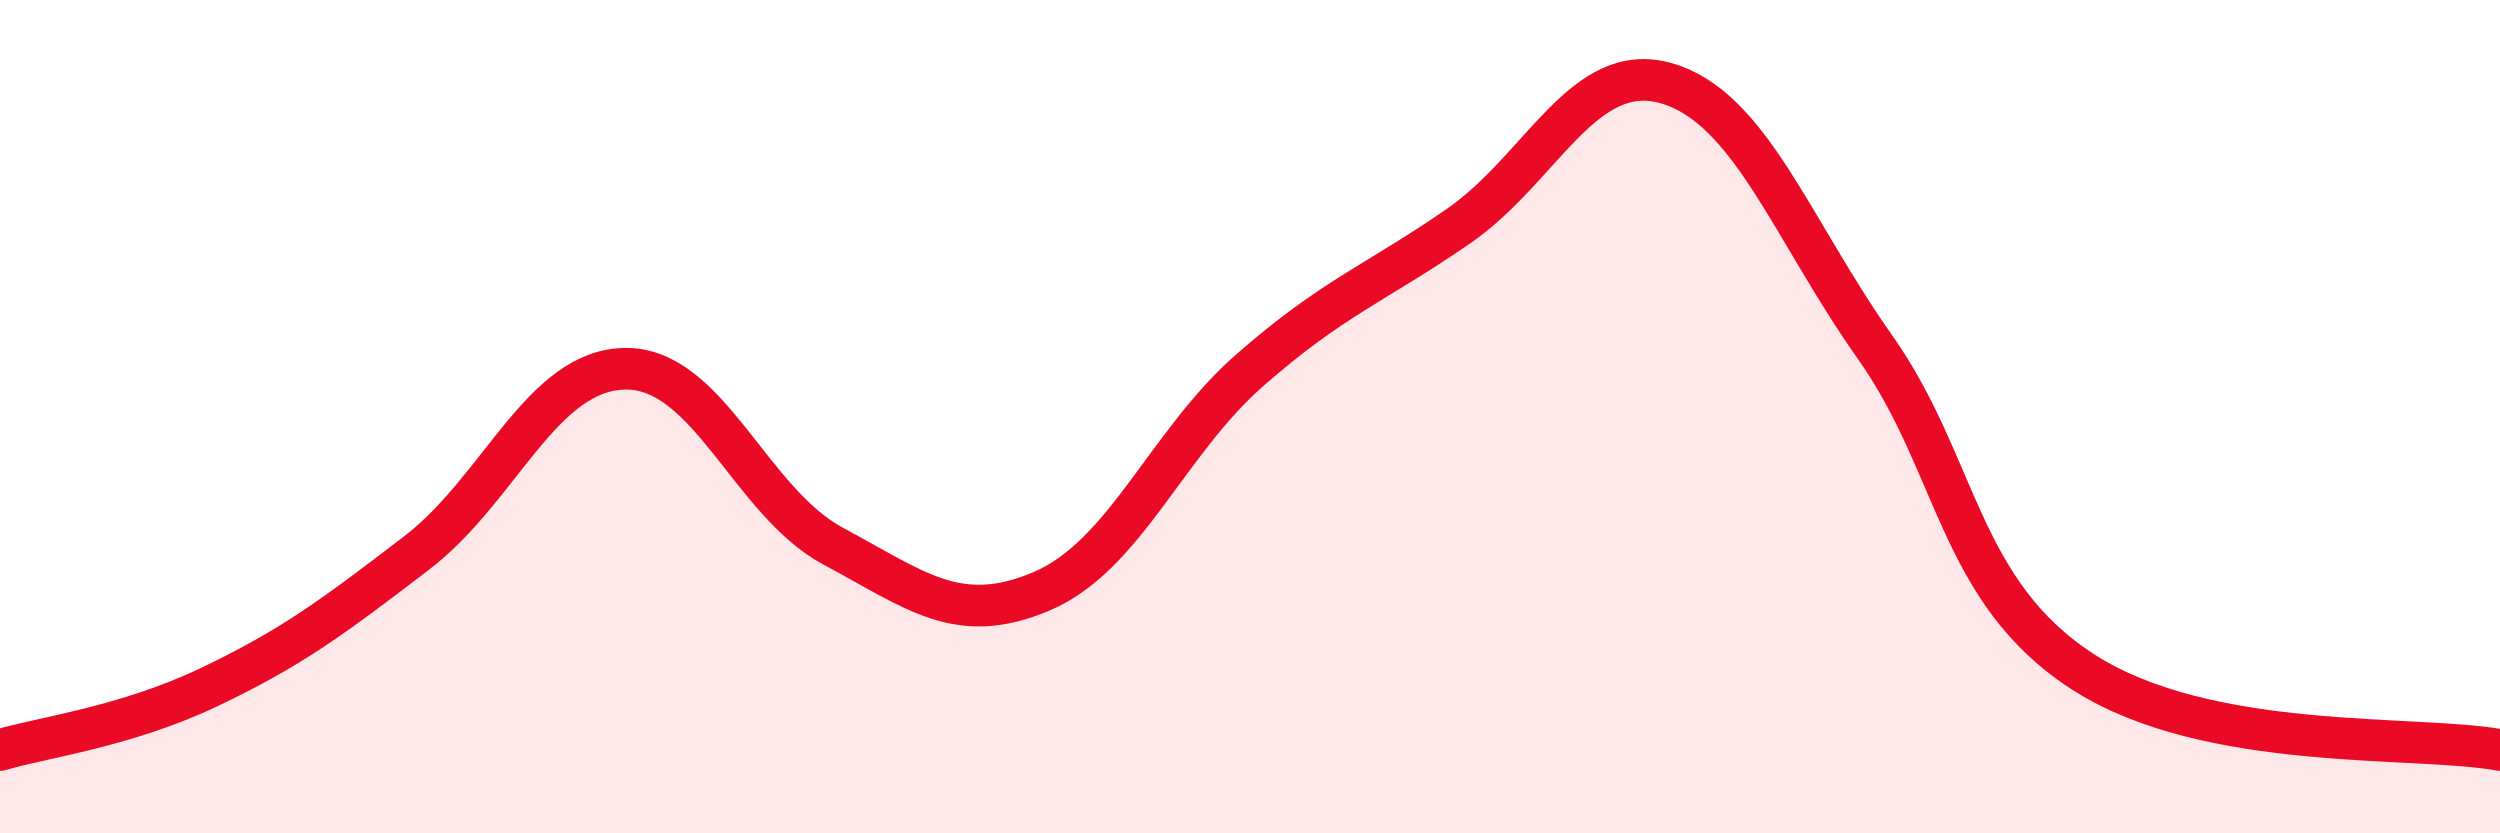
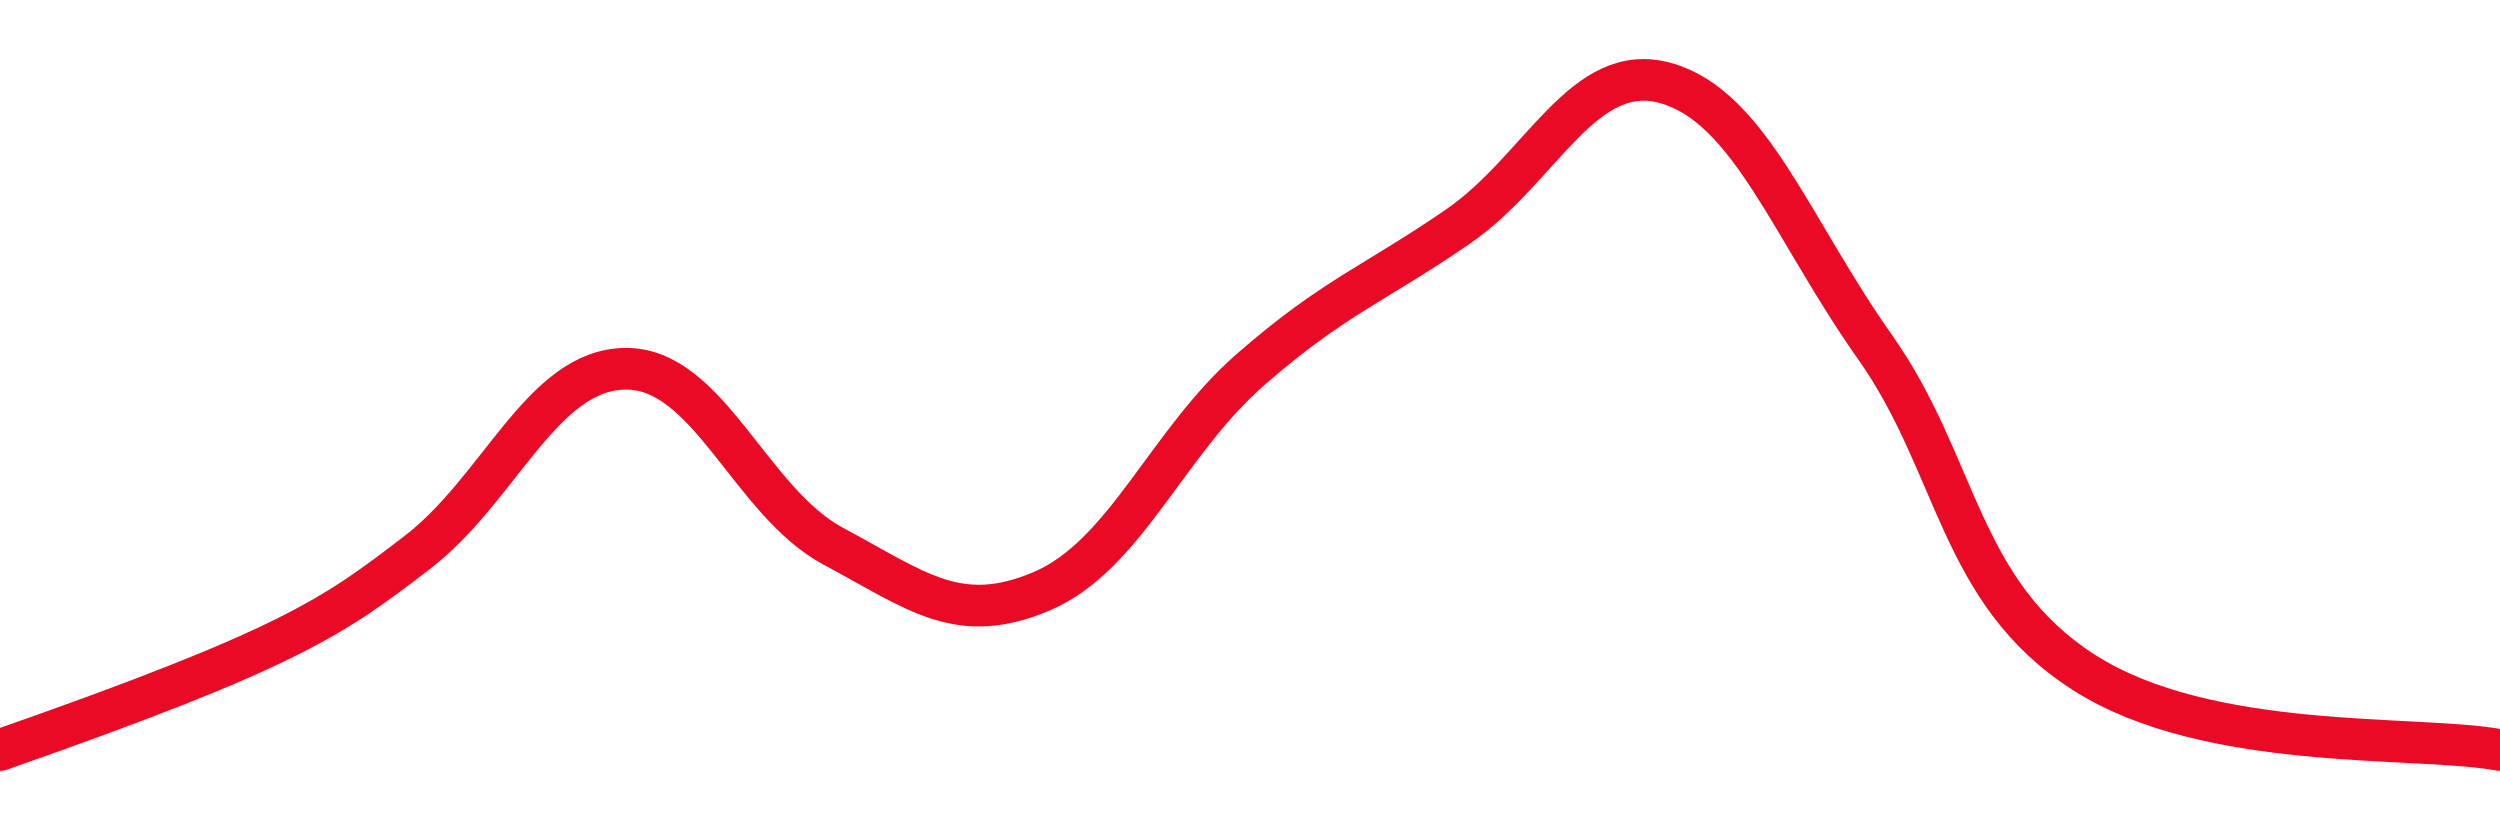
<svg xmlns="http://www.w3.org/2000/svg" width="60" height="20" viewBox="0 0 60 20">
-   <path d="M 0,18 C 1,17.7 3,17.45 5,16.5 C 7,15.55 8,14.8 10,13.27 C 12,11.74 13,8.88 15,8.85 C 17,8.82 18,12.04 20,13.11 C 22,14.18 23,15.04 25,14.19 C 27,13.34 28,10.63 30,8.88 C 32,7.13 33,6.81 35,5.43 C 37,4.05 38,1.42 40,2 C 42,2.58 43,5.5 45,8.33 C 47,11.16 47,14.2 50,16.13 C 53,18.06 58,17.63 60,18L60 20L0 20Z" fill="#EB0A25" opacity="0.1" stroke-linecap="round" stroke-linejoin="round" />
-   <path d="M 0,18 C 1,17.7 3,17.45 5,16.5 C 7,15.55 8,14.8 10,13.27 C 12,11.74 13,8.88 15,8.85 C 17,8.82 18,12.04 20,13.11 C 22,14.18 23,15.04 25,14.19 C 27,13.34 28,10.63 30,8.88 C 32,7.13 33,6.81 35,5.43 C 37,4.05 38,1.42 40,2 C 42,2.58 43,5.5 45,8.33 C 47,11.16 47,14.2 50,16.13 C 53,18.06 58,17.63 60,18" stroke="#EB0A25" stroke-width="1" fill="none" stroke-linecap="round" stroke-linejoin="round" />
+   <path d="M 0,18 C 7,15.55 8,14.8 10,13.27 C 12,11.74 13,8.88 15,8.85 C 17,8.82 18,12.04 20,13.11 C 22,14.18 23,15.04 25,14.19 C 27,13.34 28,10.63 30,8.88 C 32,7.13 33,6.81 35,5.43 C 37,4.05 38,1.42 40,2 C 42,2.58 43,5.5 45,8.33 C 47,11.16 47,14.2 50,16.13 C 53,18.06 58,17.63 60,18" stroke="#EB0A25" stroke-width="1" fill="none" stroke-linecap="round" stroke-linejoin="round" />
</svg>